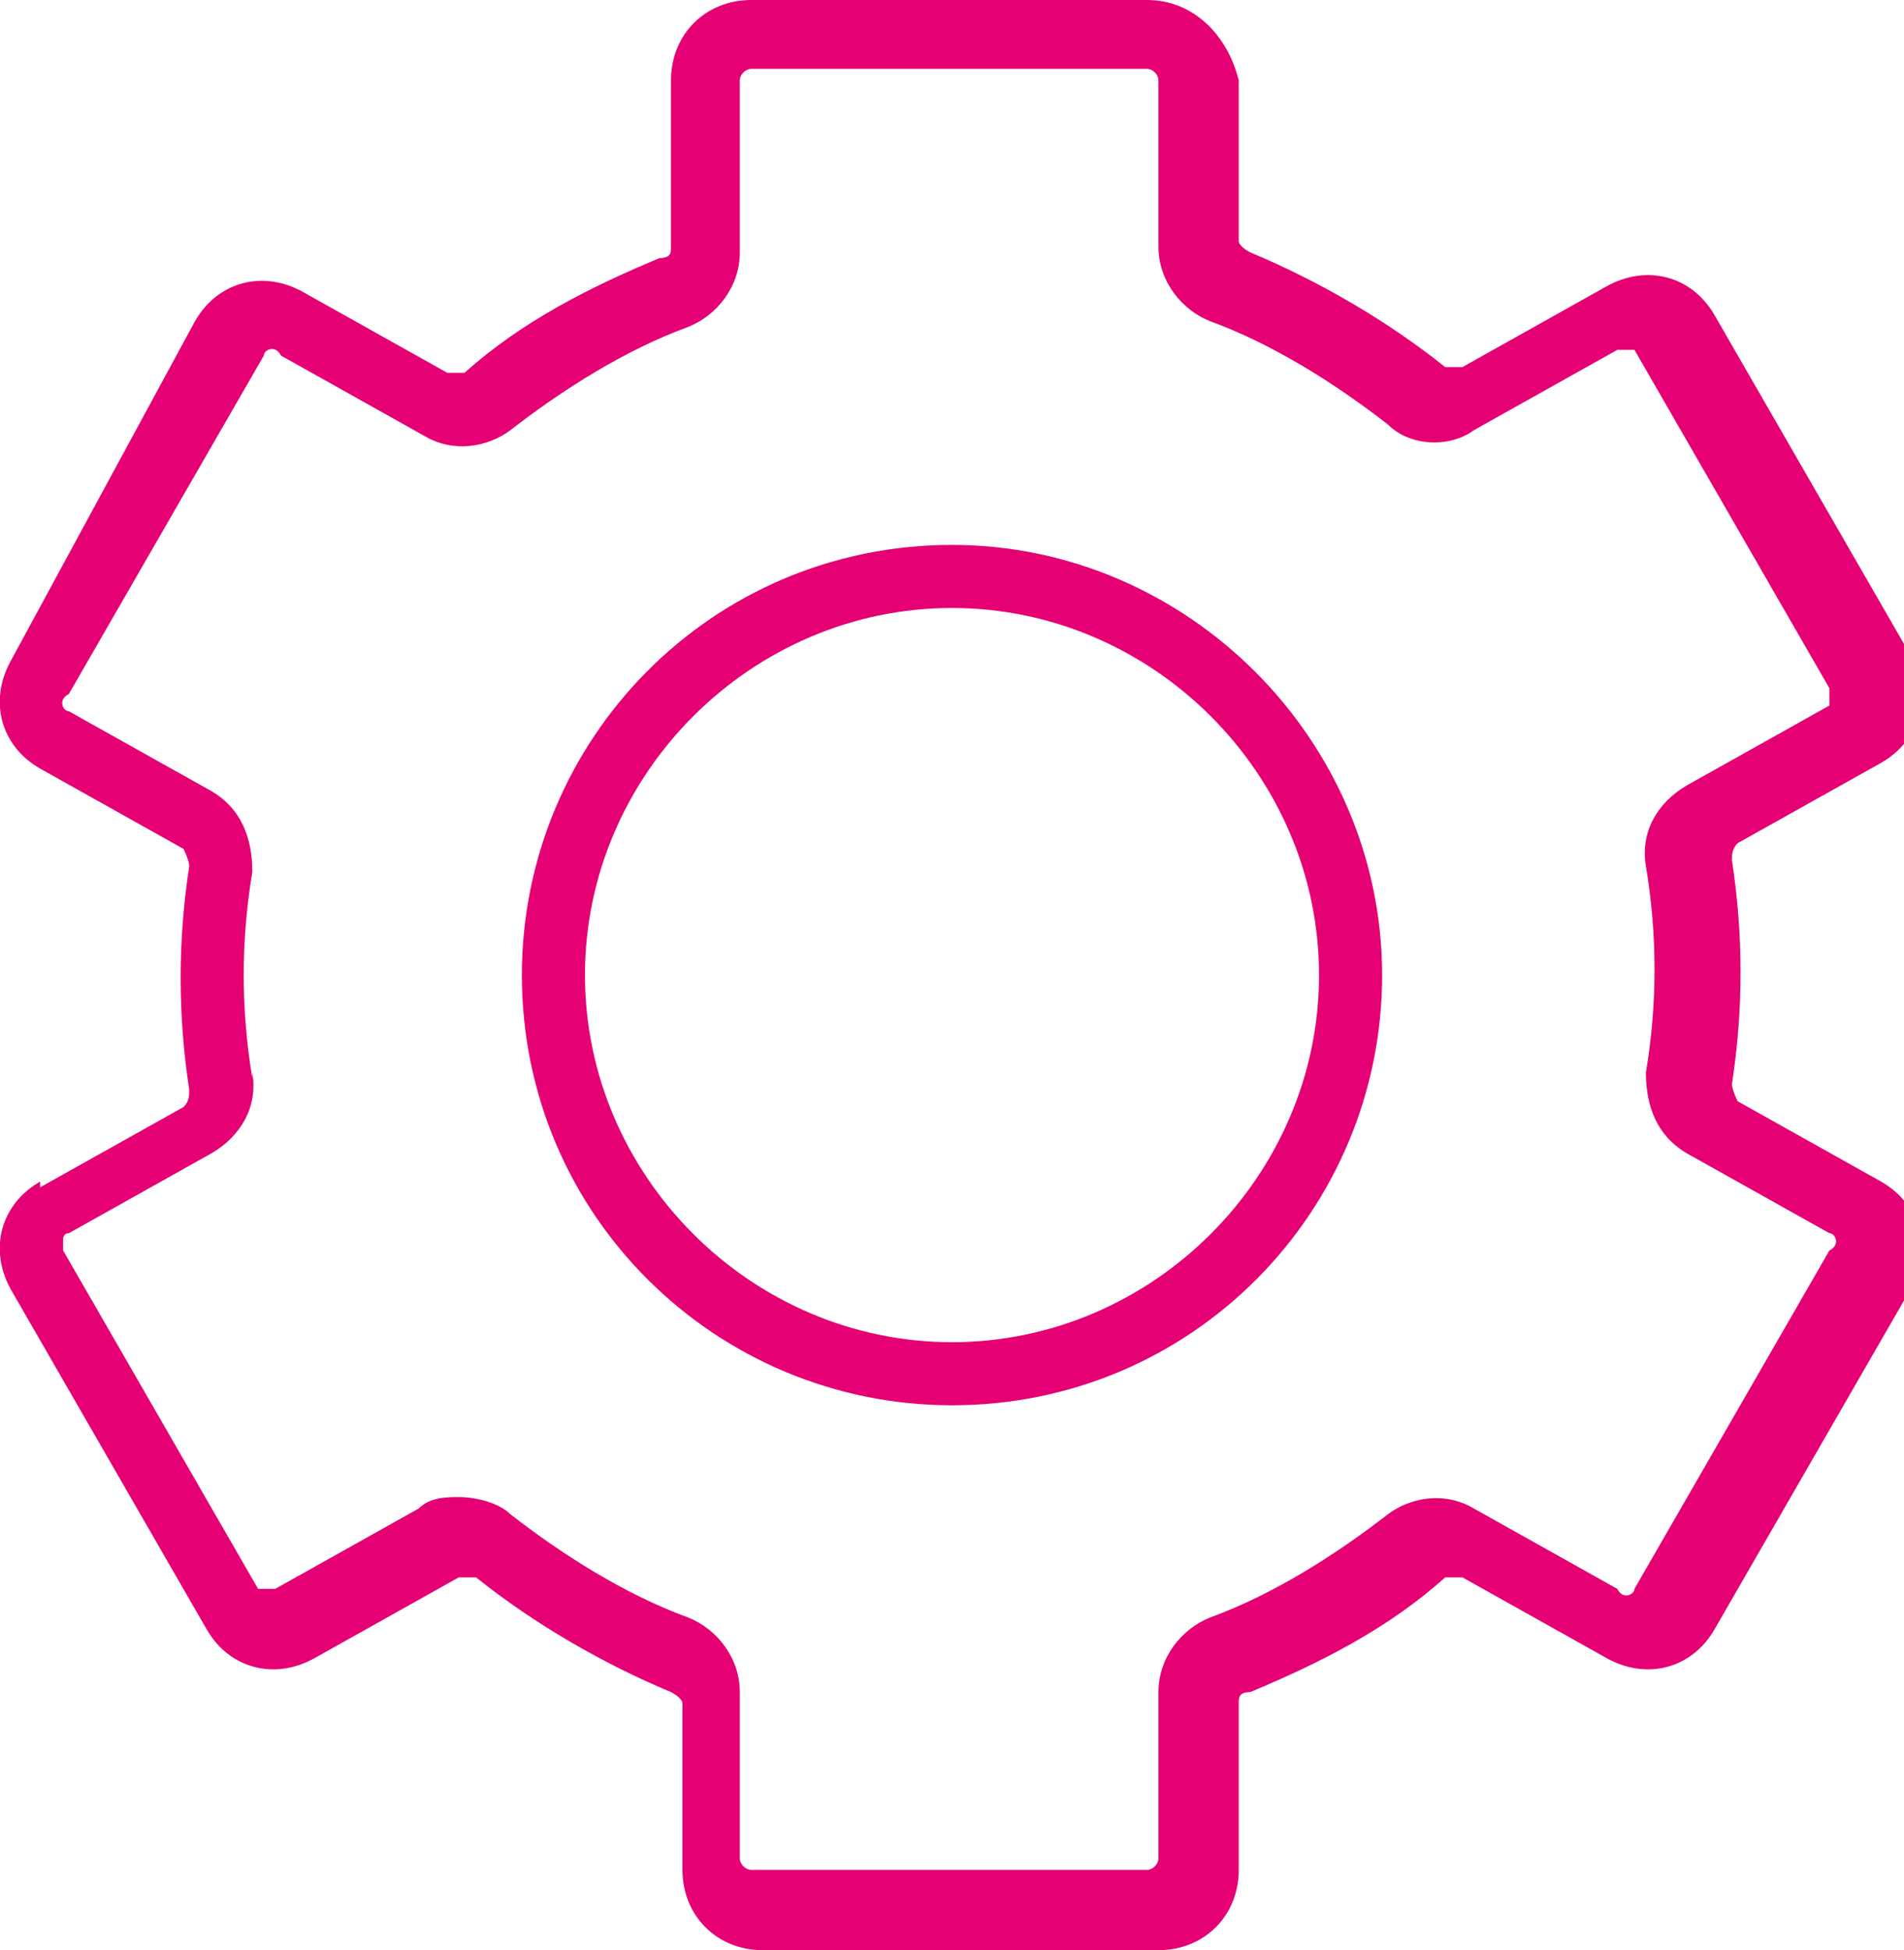
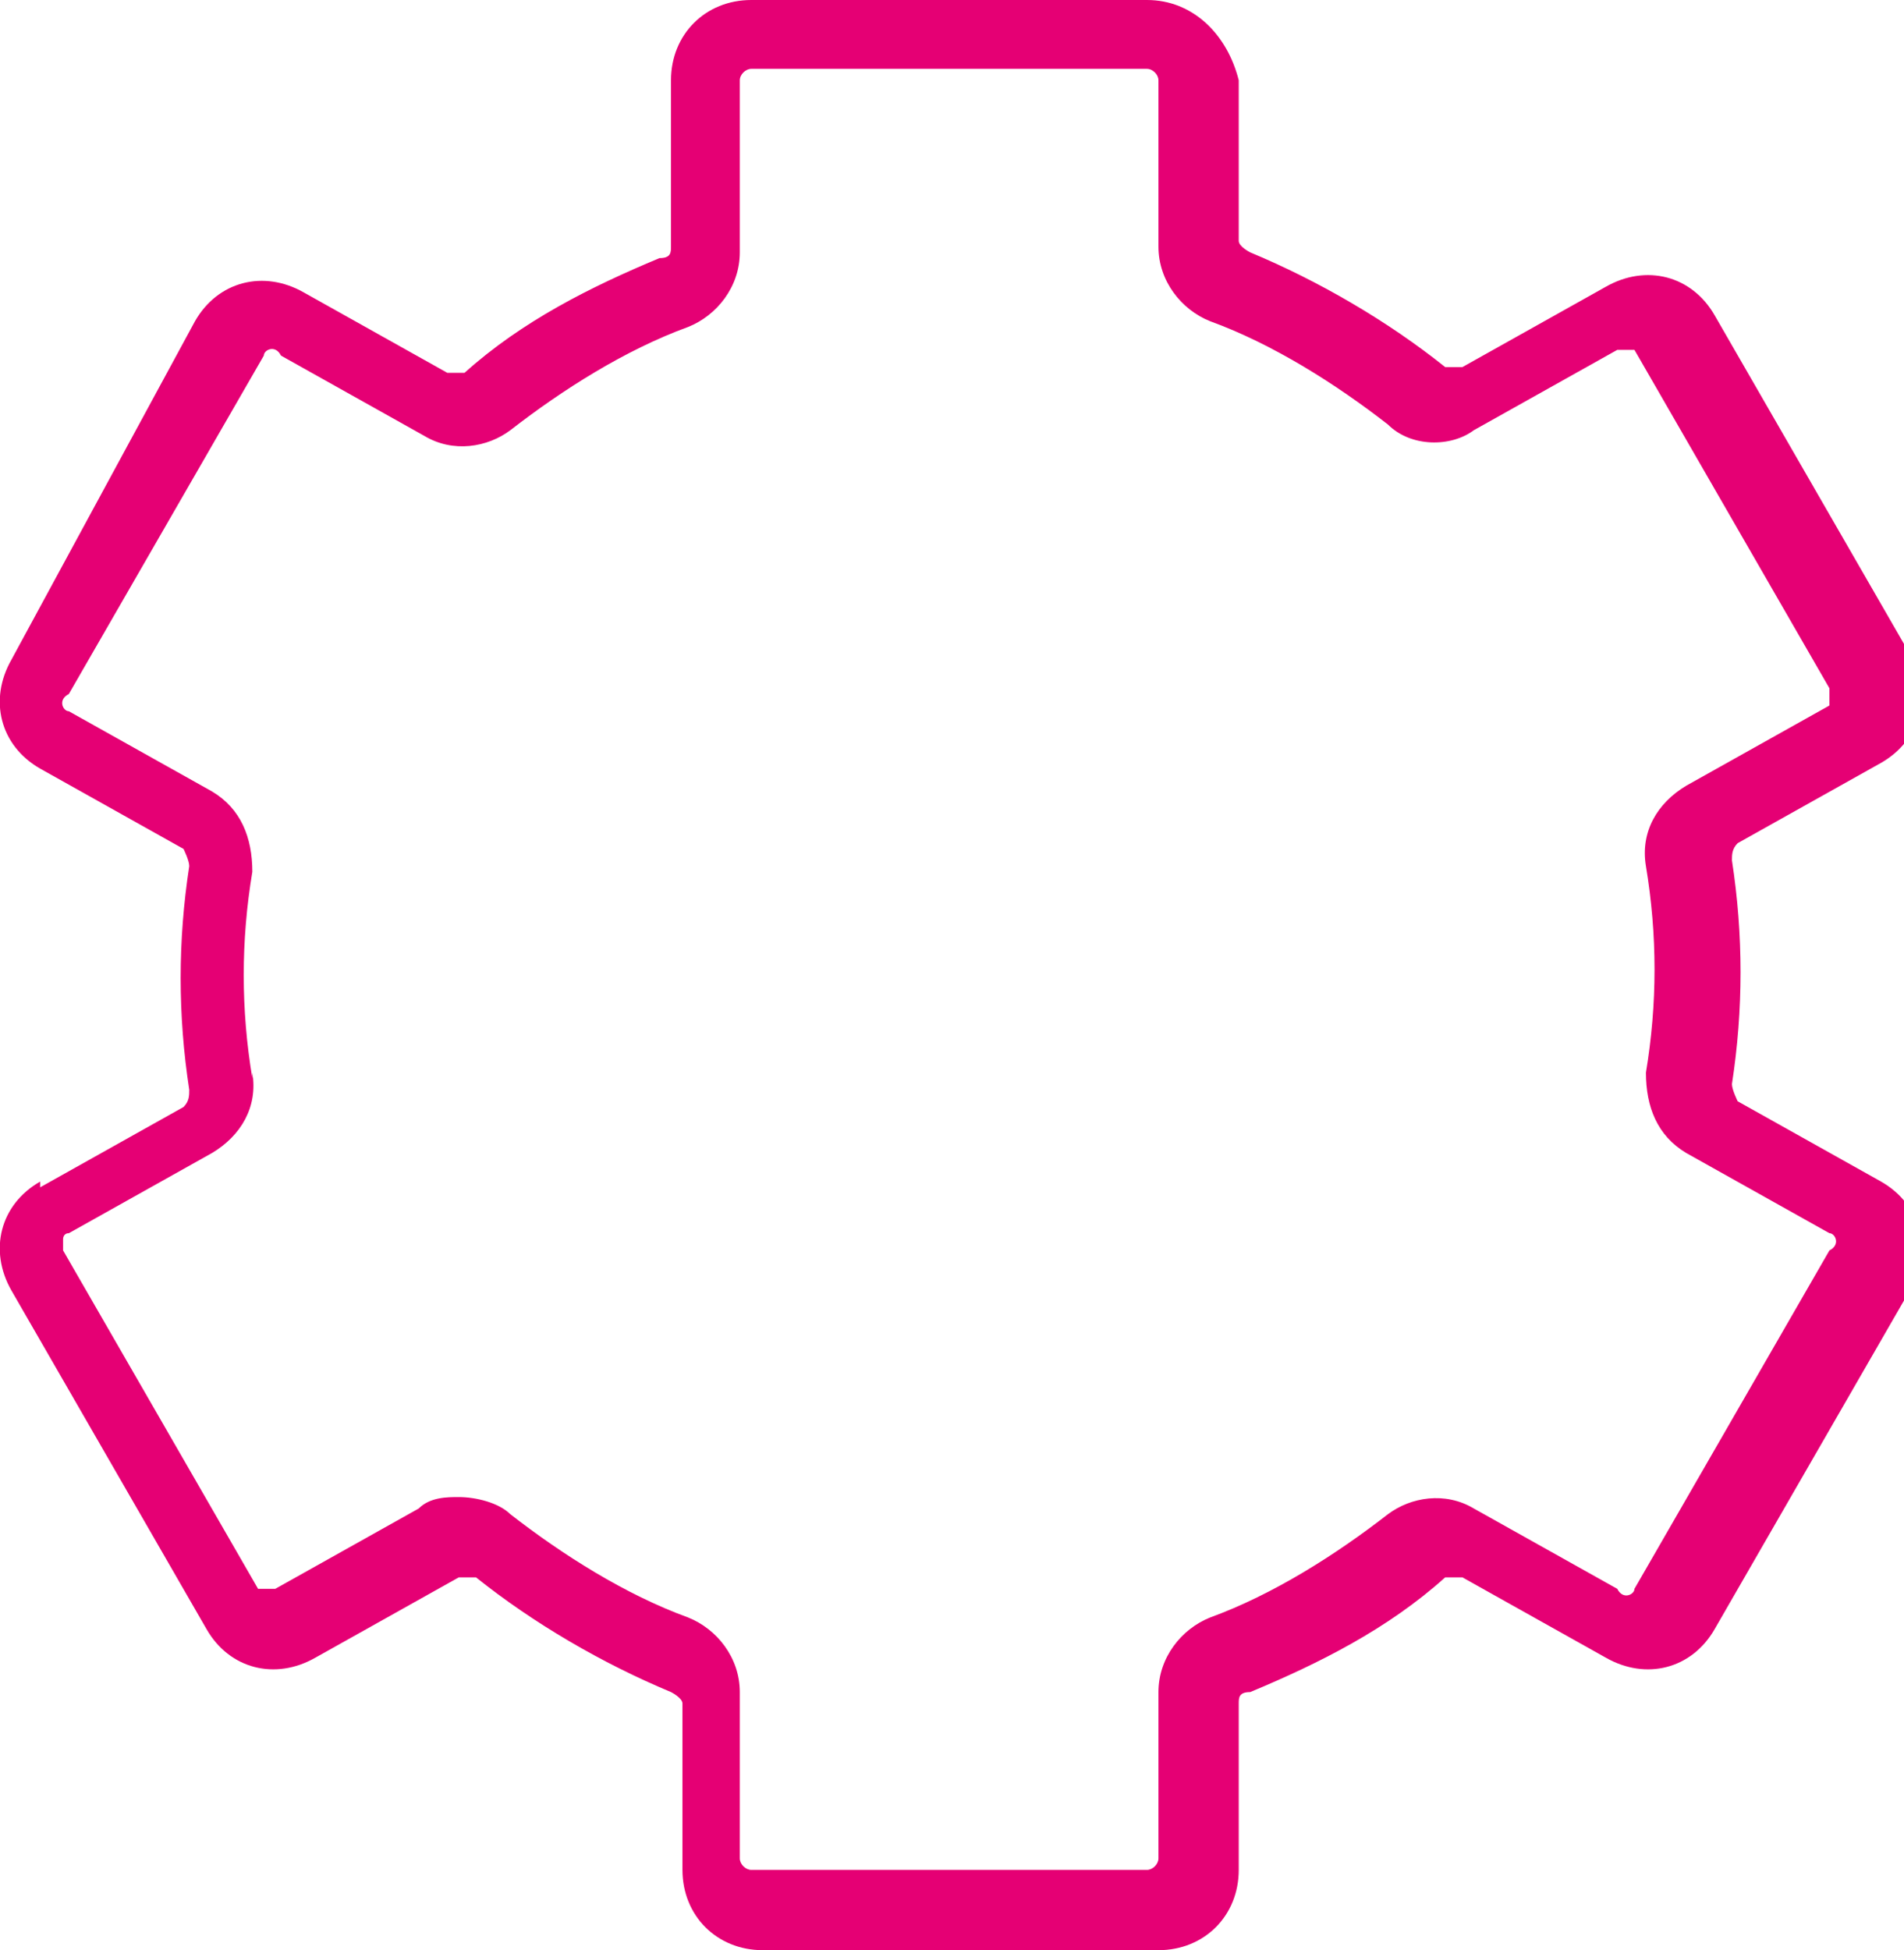
<svg xmlns="http://www.w3.org/2000/svg" id="Layer_1" viewBox="0 0 33.2 34">
  <defs>
    <style>      .st0 {        fill: none;      }      .st1 {        fill: #e50074;      }      .st2 {        clip-path: url(#clippath);      }    </style>
    <clipPath id="clippath">
      <rect class="st0" y="0" width="33.2" height="34" />
    </clipPath>
  </defs>
  <g id="Group_1776">
    <g class="st2">
      <g id="Group_1775">
        <path id="Path_855" class="st1" d="M4.4,18.8c-.2-1.2-.2-2.4,0-3.6,0-.6-.2-1.1-.7-1.4l-2.5-1.4c-.1,0-.2-.2,0-.3l3.4-5.9c0-.1.2-.2.3,0l2.5,1.4c.5.3,1.1.2,1.5-.1.9-.7,2-1.4,3.1-1.8.5-.2.9-.7.9-1.3V1.4c0-.1.1-.2.2-.2h6.9c.1,0,.2.1.2.2,0,0,0,0,0,0v2.9c0,.6.4,1.1.9,1.3,1.1.4,2.2,1.1,3.1,1.8.4.4,1.1.4,1.5.1l2.5-1.4c.1,0,.3,0,.3,0l3.4,5.9c0,.1,0,.3,0,.3l-2.5,1.4c-.5.3-.8.8-.7,1.4.2,1.2.2,2.4,0,3.6,0,.6.2,1.1.7,1.4l2.5,1.4c.1,0,.2.2,0,.3l-3.4,5.9c0,.1-.2.2-.3,0l-2.5-1.4c-.5-.3-1.1-.2-1.5.1-.9.7-2,1.4-3.1,1.8-.5.2-.9.7-.9,1.3v2.9c0,.1-.1.2-.2.2,0,0,0,0,0,0h-6.9c-.1,0-.2-.1-.2-.2,0,0,0,0,0,0v-2.9c0-.6-.4-1.1-.9-1.3-1.1-.4-2.2-1.1-3.1-1.8-.2-.2-.6-.3-.9-.3-.2,0-.5,0-.7.2l-2.5,1.4c-.1,0-.3,0-.3,0,0,0,0,0,0,0l-3.4-5.9c0,0,0-.1,0-.2,0,0,0-.1.1-.1l2.5-1.4c.5-.3.8-.8.7-1.4h0ZM.7,20.6c-.7.4-.9,1.2-.5,1.9,0,0,0,0,0,0l3.4,5.9c.4.7,1.2.9,1.9.5,0,0,0,0,0,0l2.5-1.4c0,0,.2,0,.3,0,1,.8,2.2,1.5,3.4,2,0,0,.2.1.2.2v2.9c0,.8.6,1.4,1.4,1.4h6.9c.8,0,1.4-.6,1.4-1.4v-2.9c0-.1,0-.2.2-.2,1.2-.5,2.4-1.1,3.4-2,0,0,.2,0,.3,0l2.5,1.4c.7.4,1.5.2,1.9-.5l3.4-5.9c.4-.7.2-1.5-.5-1.9,0,0,0,0,0,0l-2.5-1.4c0,0-.1-.2-.1-.3.2-1.3.2-2.6,0-3.9,0-.1,0-.2.1-.3l2.5-1.4c.7-.4.9-1.2.5-1.9,0,0,0,0,0,0l-3.4-5.9c-.4-.7-1.2-.9-1.9-.5l-2.5,1.4c0,0-.2,0-.3,0-1-.8-2.2-1.5-3.4-2,0,0-.2-.1-.2-.2V1.4C21.4.6,20.8,0,20,0h-6.9c-.8,0-1.4.6-1.4,1.4,0,0,0,0,0,0v2.9c0,.1,0,.2-.2.2-1.2.5-2.4,1.1-3.4,2,0,0-.2,0-.3,0l-2.5-1.4c-.7-.4-1.5-.2-1.9.5L.2,11.5c-.4.7-.2,1.5.5,1.9,0,0,0,0,0,0l2.5,1.4c0,0,.1.2.1.3-.2,1.3-.2,2.6,0,3.9,0,.1,0,.2-.1.3l-2.5,1.4Z" />
-         <path id="Path_856" class="st1" d="M16.6,10.6c3.5,0,6.4,2.9,6.4,6.4s-2.9,6.4-6.4,6.4-6.4-2.9-6.4-6.4h0c0-3.5,2.9-6.4,6.4-6.4M16.6,24.5c4.2,0,7.5-3.4,7.5-7.5s-3.4-7.5-7.5-7.5c-4.2,0-7.5,3.4-7.5,7.5,0,4.2,3.4,7.5,7.5,7.5" />
      </g>
    </g>
  </g>
</svg>